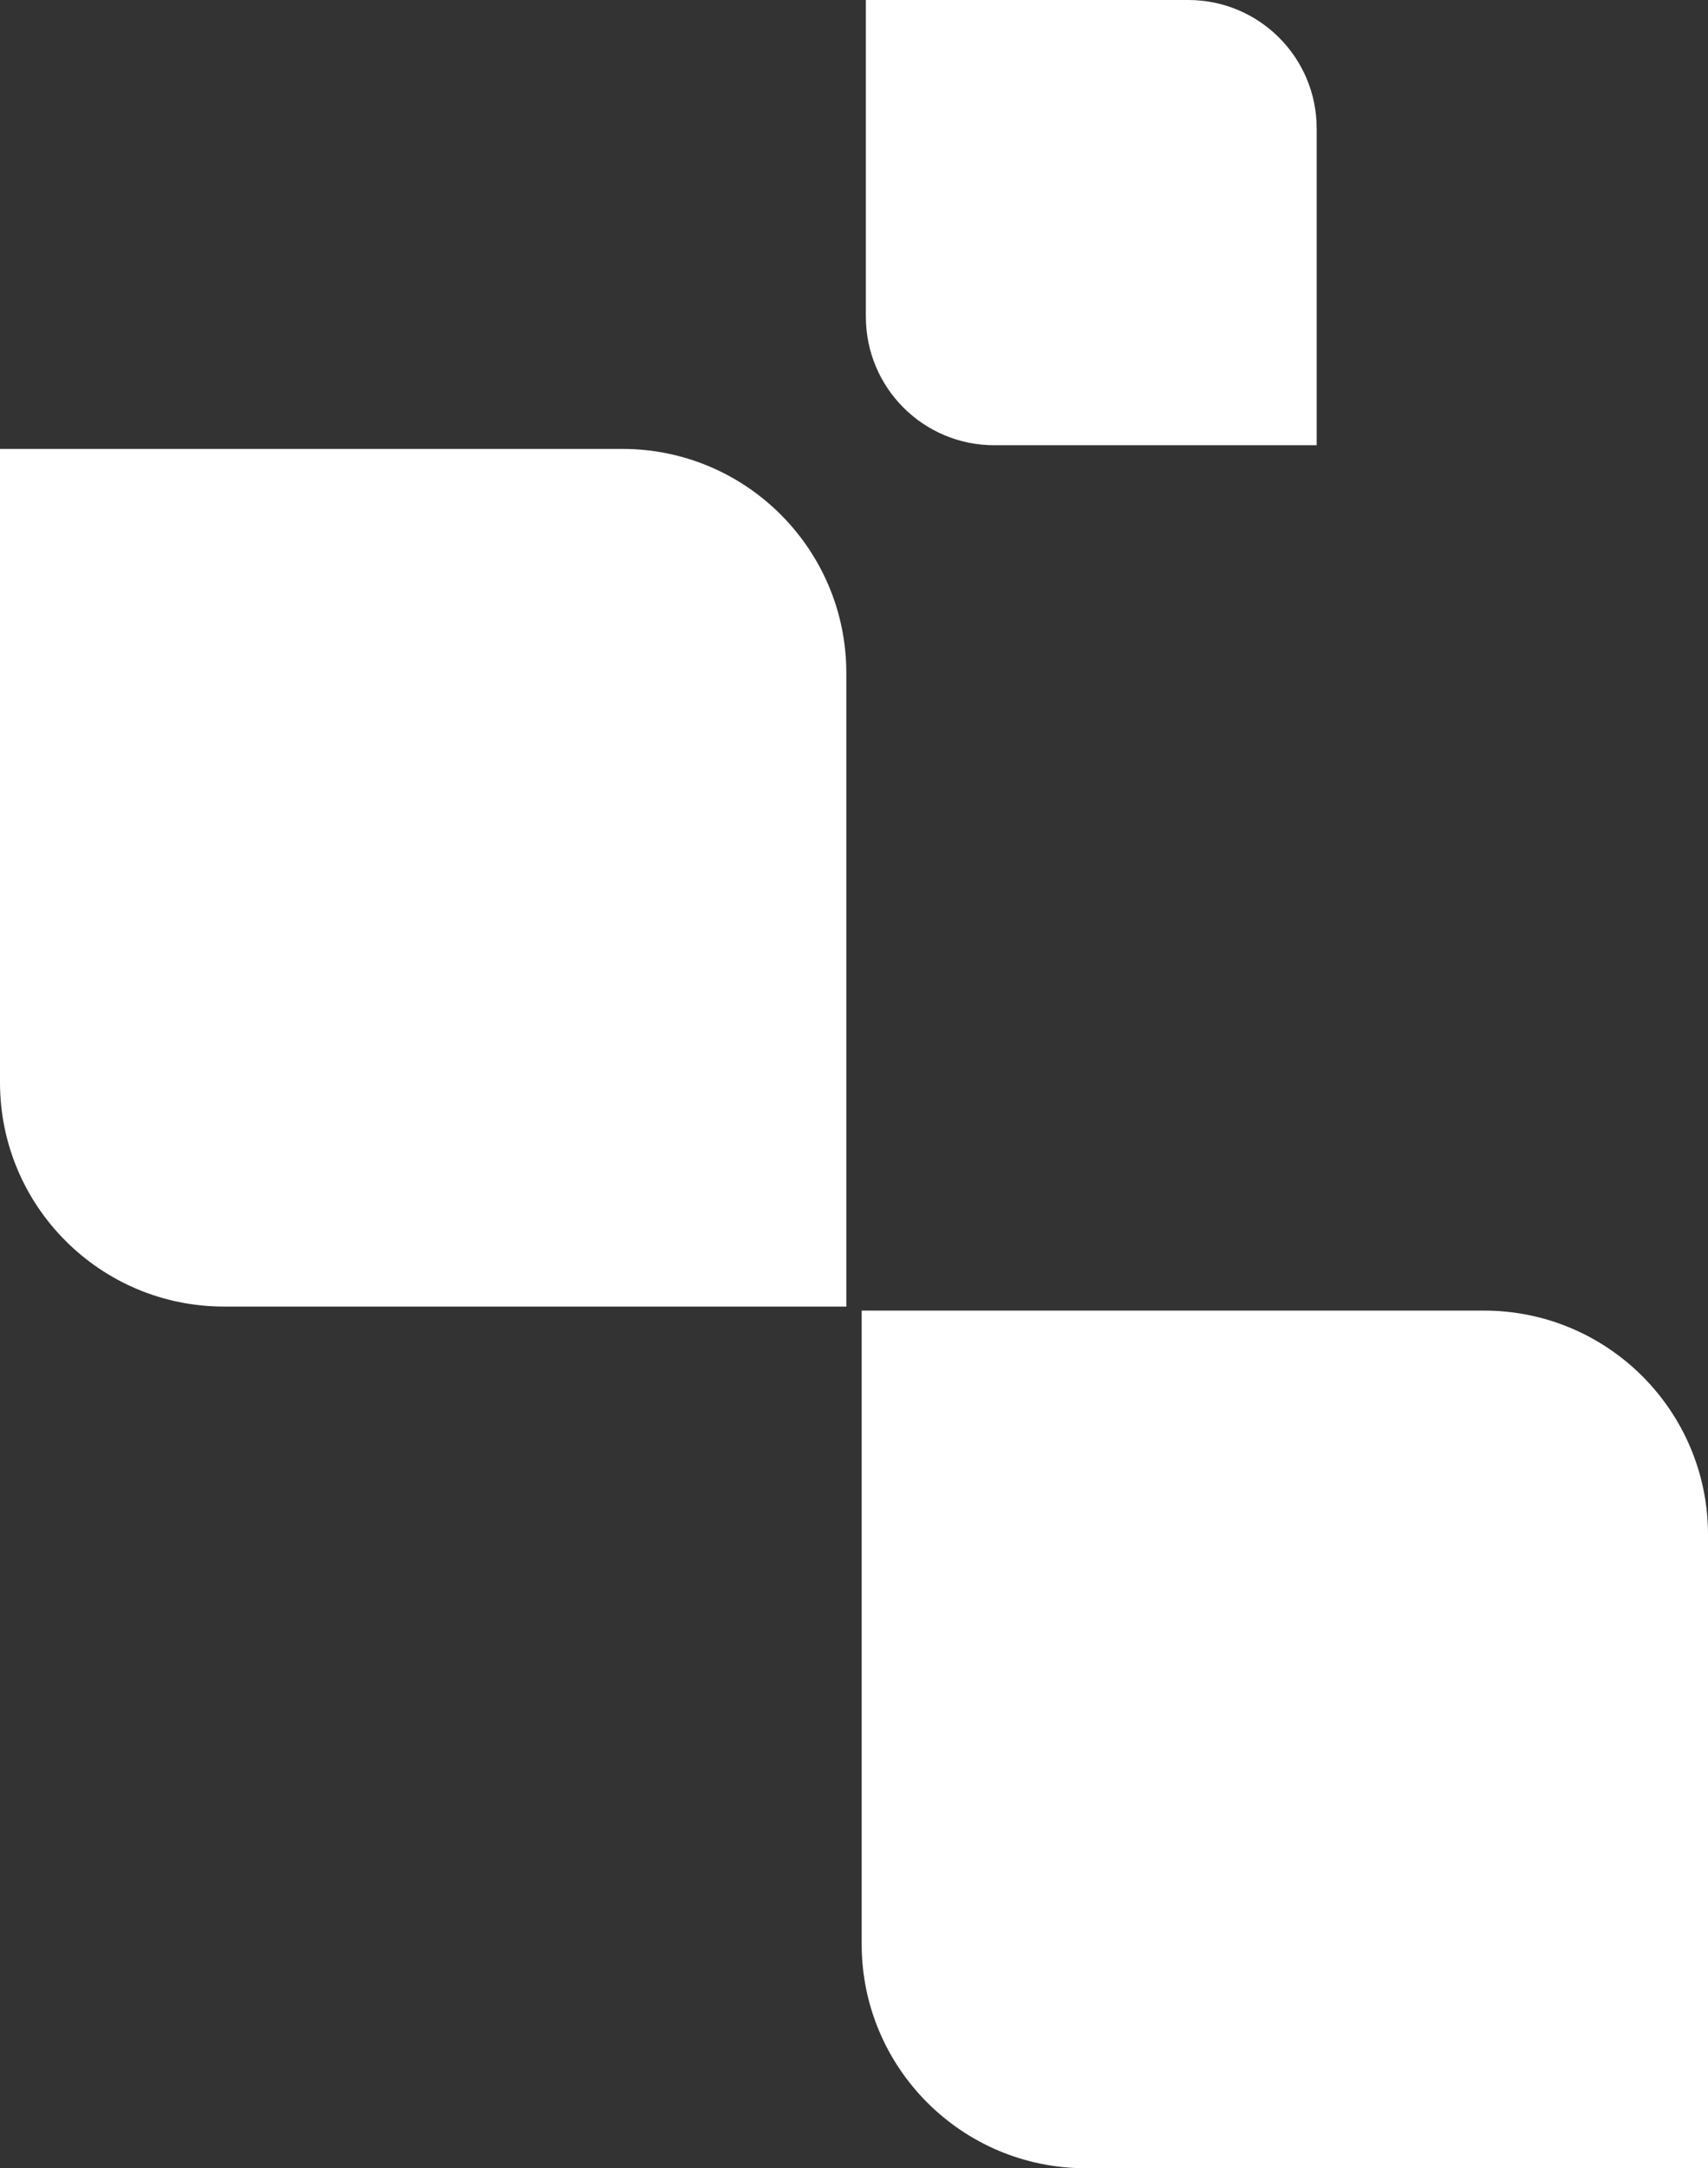
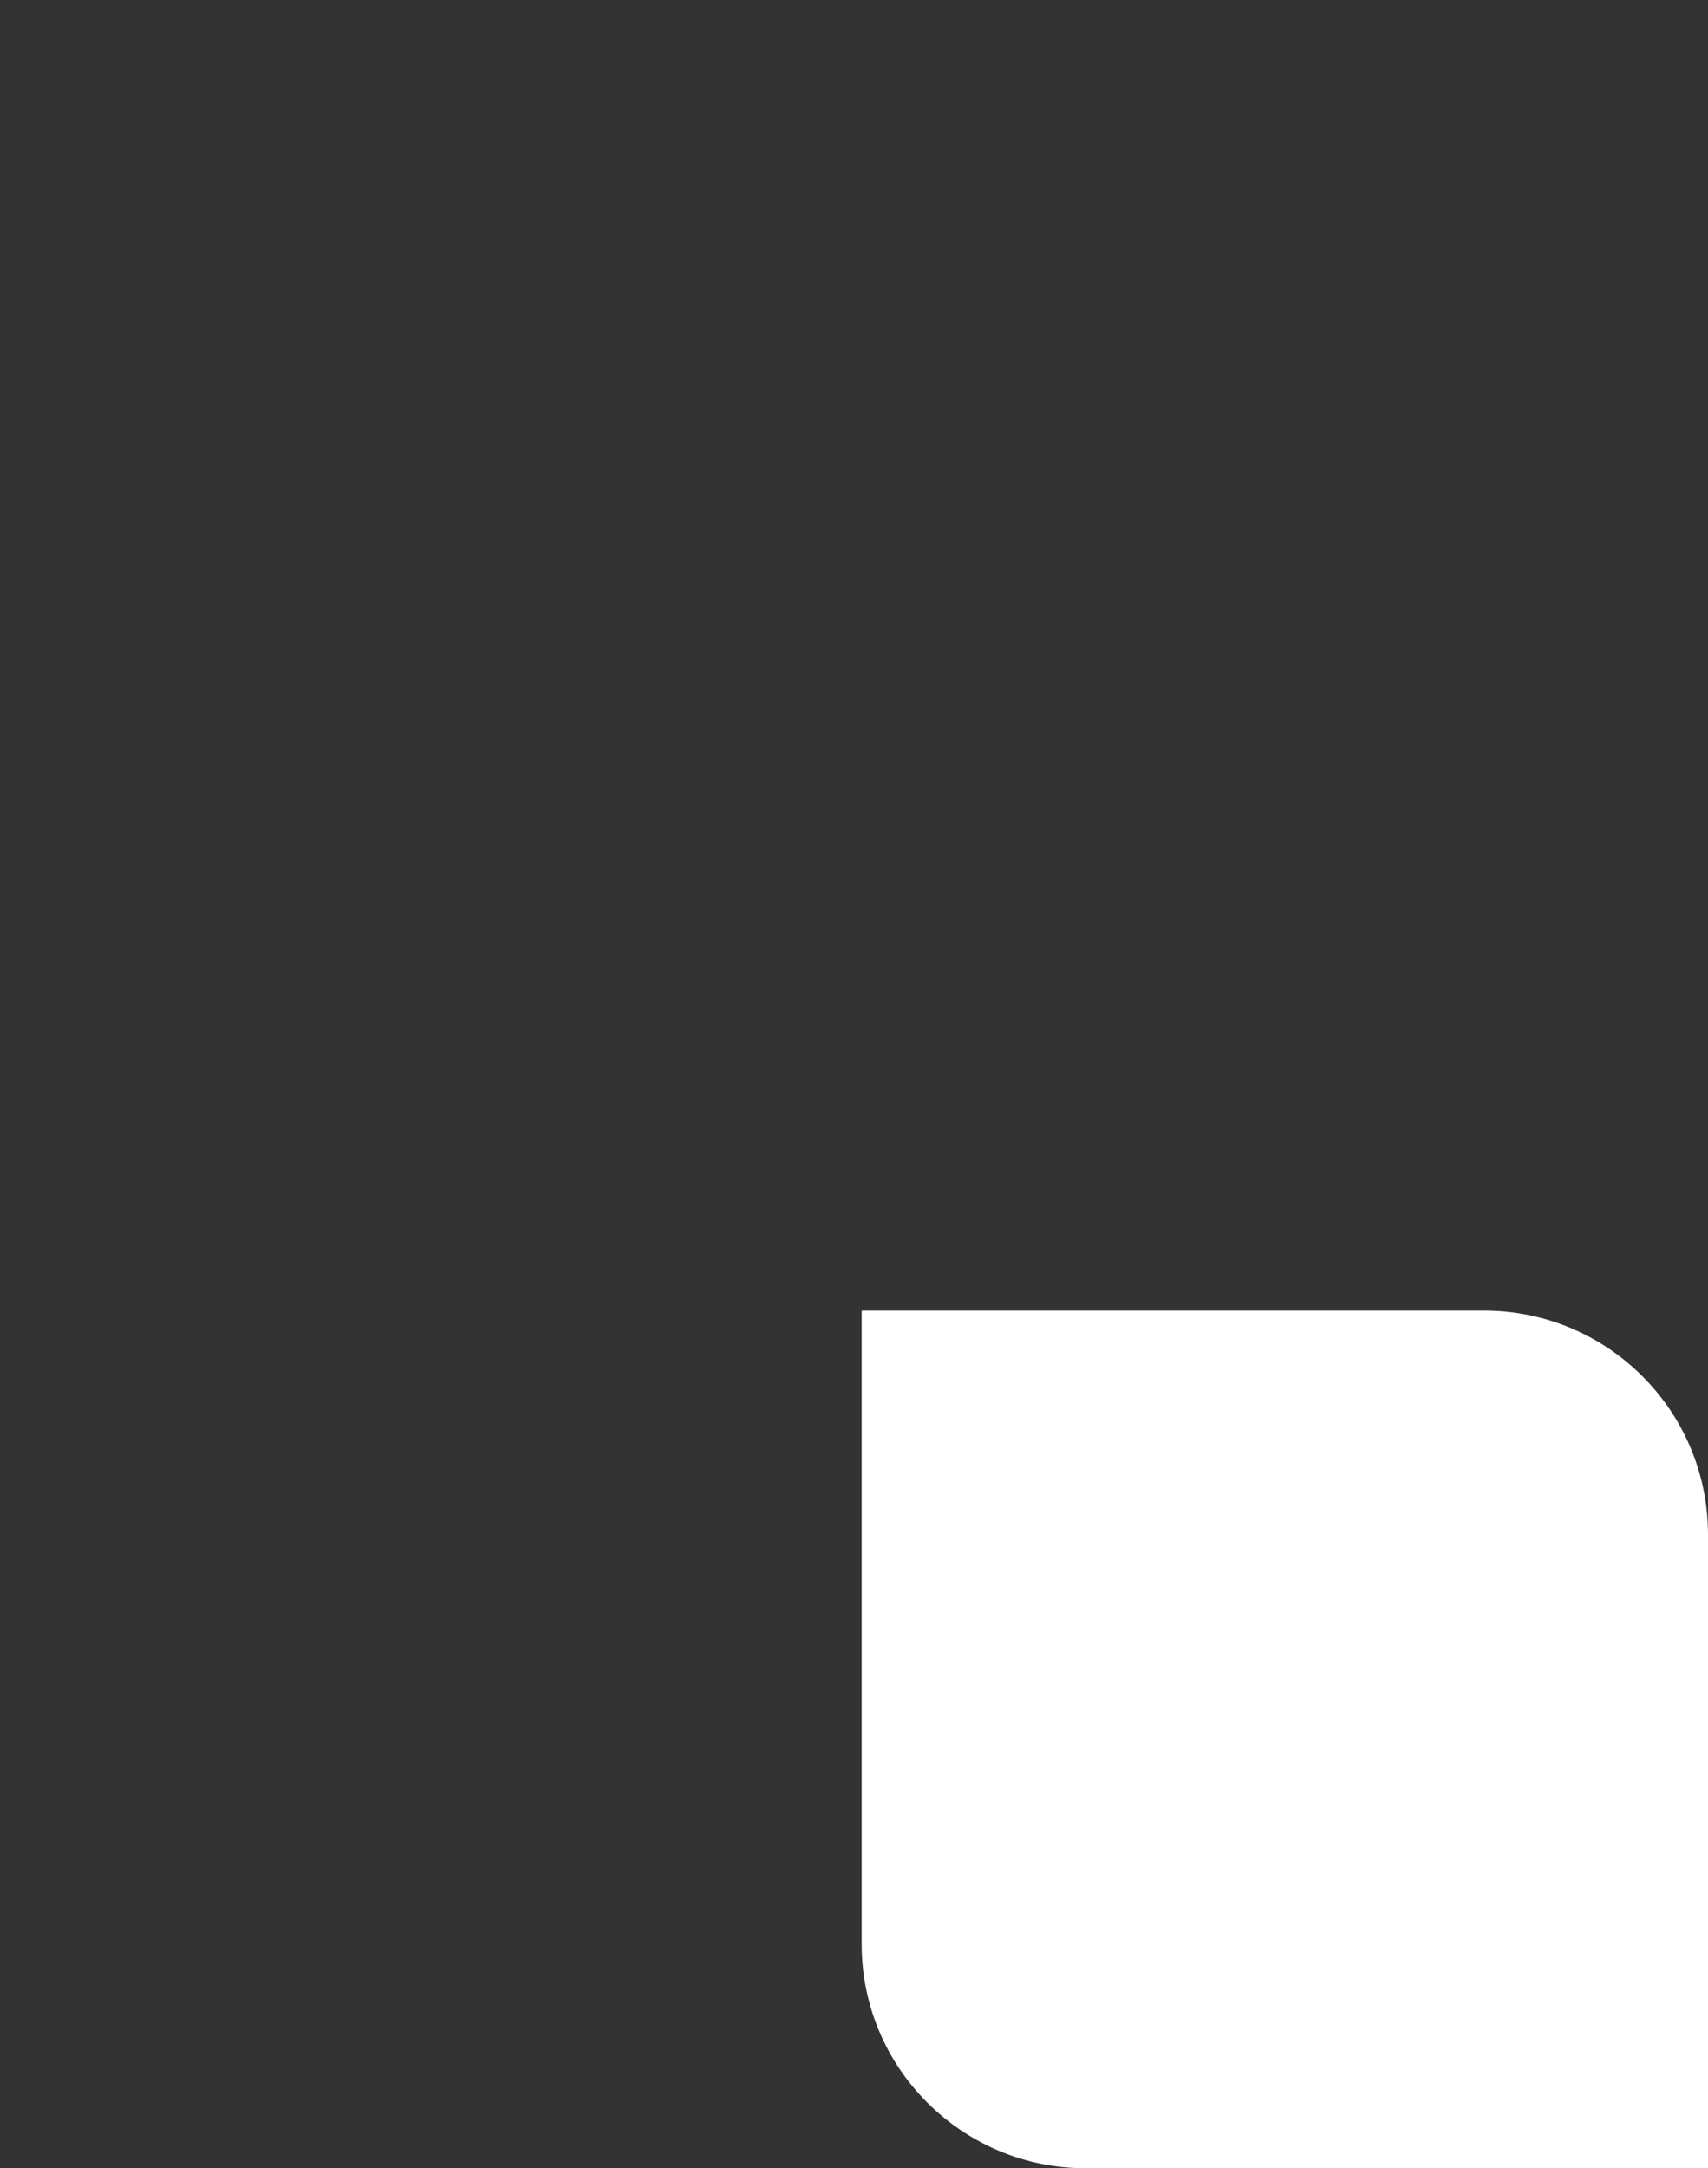
<svg xmlns="http://www.w3.org/2000/svg" id="Layer_2" data-name="Layer 2" viewBox="0 0 97.9 124.23">
  <rect x="0" y="0" width="97.9" height="124.23" fill="#333333" stroke="none" />
  <defs>
    <style>      .cls-1 {        fill: #fff;      }    </style>
  </defs>
  <g id="BACK_PERSONS" data-name="BACK+PERSONS">
    <g>
      <path class="cls-1" d="m85.06,75.09c7.09,0,12.84,5.75,12.84,12.84v36.3h-35.67c-7.09,0-12.84-5.75-12.84-12.84v-36.3h35.67Z" />
-       <path class="cls-1" d="m35.67,25.72c7.09,0,12.84,5.75,12.84,12.84v36.3H12.84c-7.09,0-12.84-5.75-12.84-12.84V25.72h35.67Z" />
-       <path class="cls-1" d="m75.47,7.36v18.15h-18.48c-4.07,0-7.36-3.3-7.36-7.36V0h18.48c4.07,0,7.36,3.3,7.36,7.36Z" />
    </g>
  </g>
</svg>